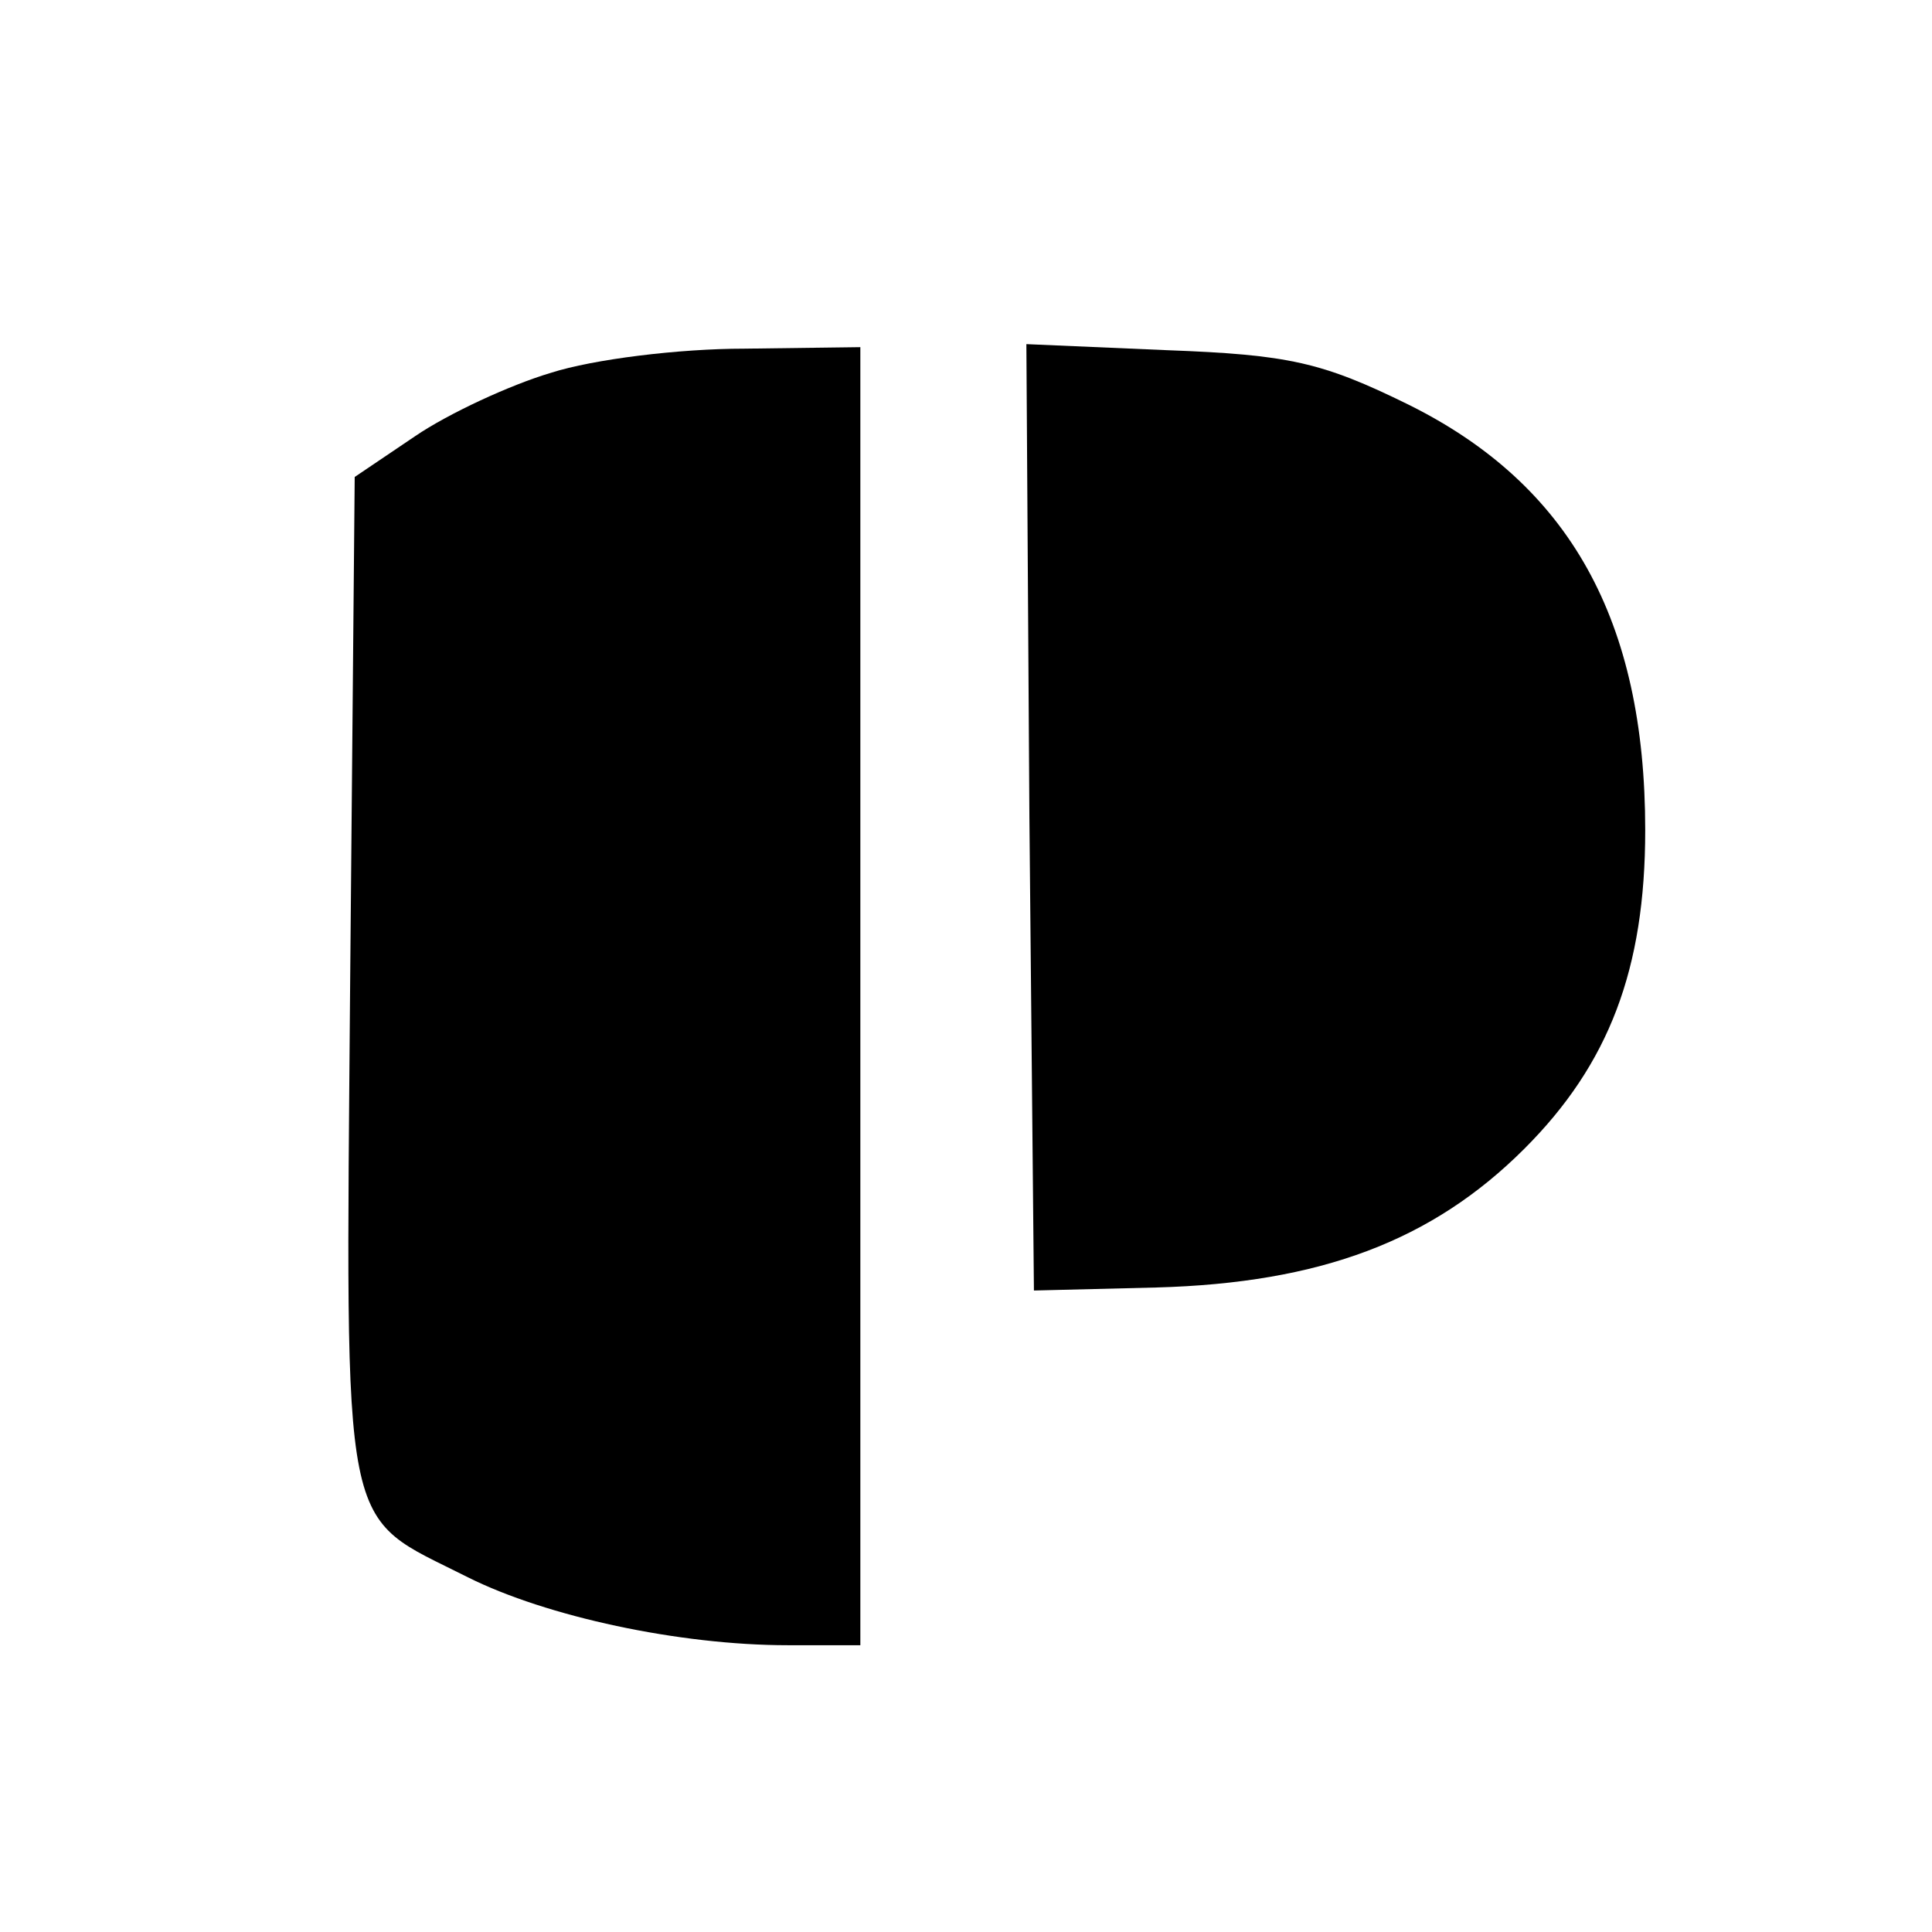
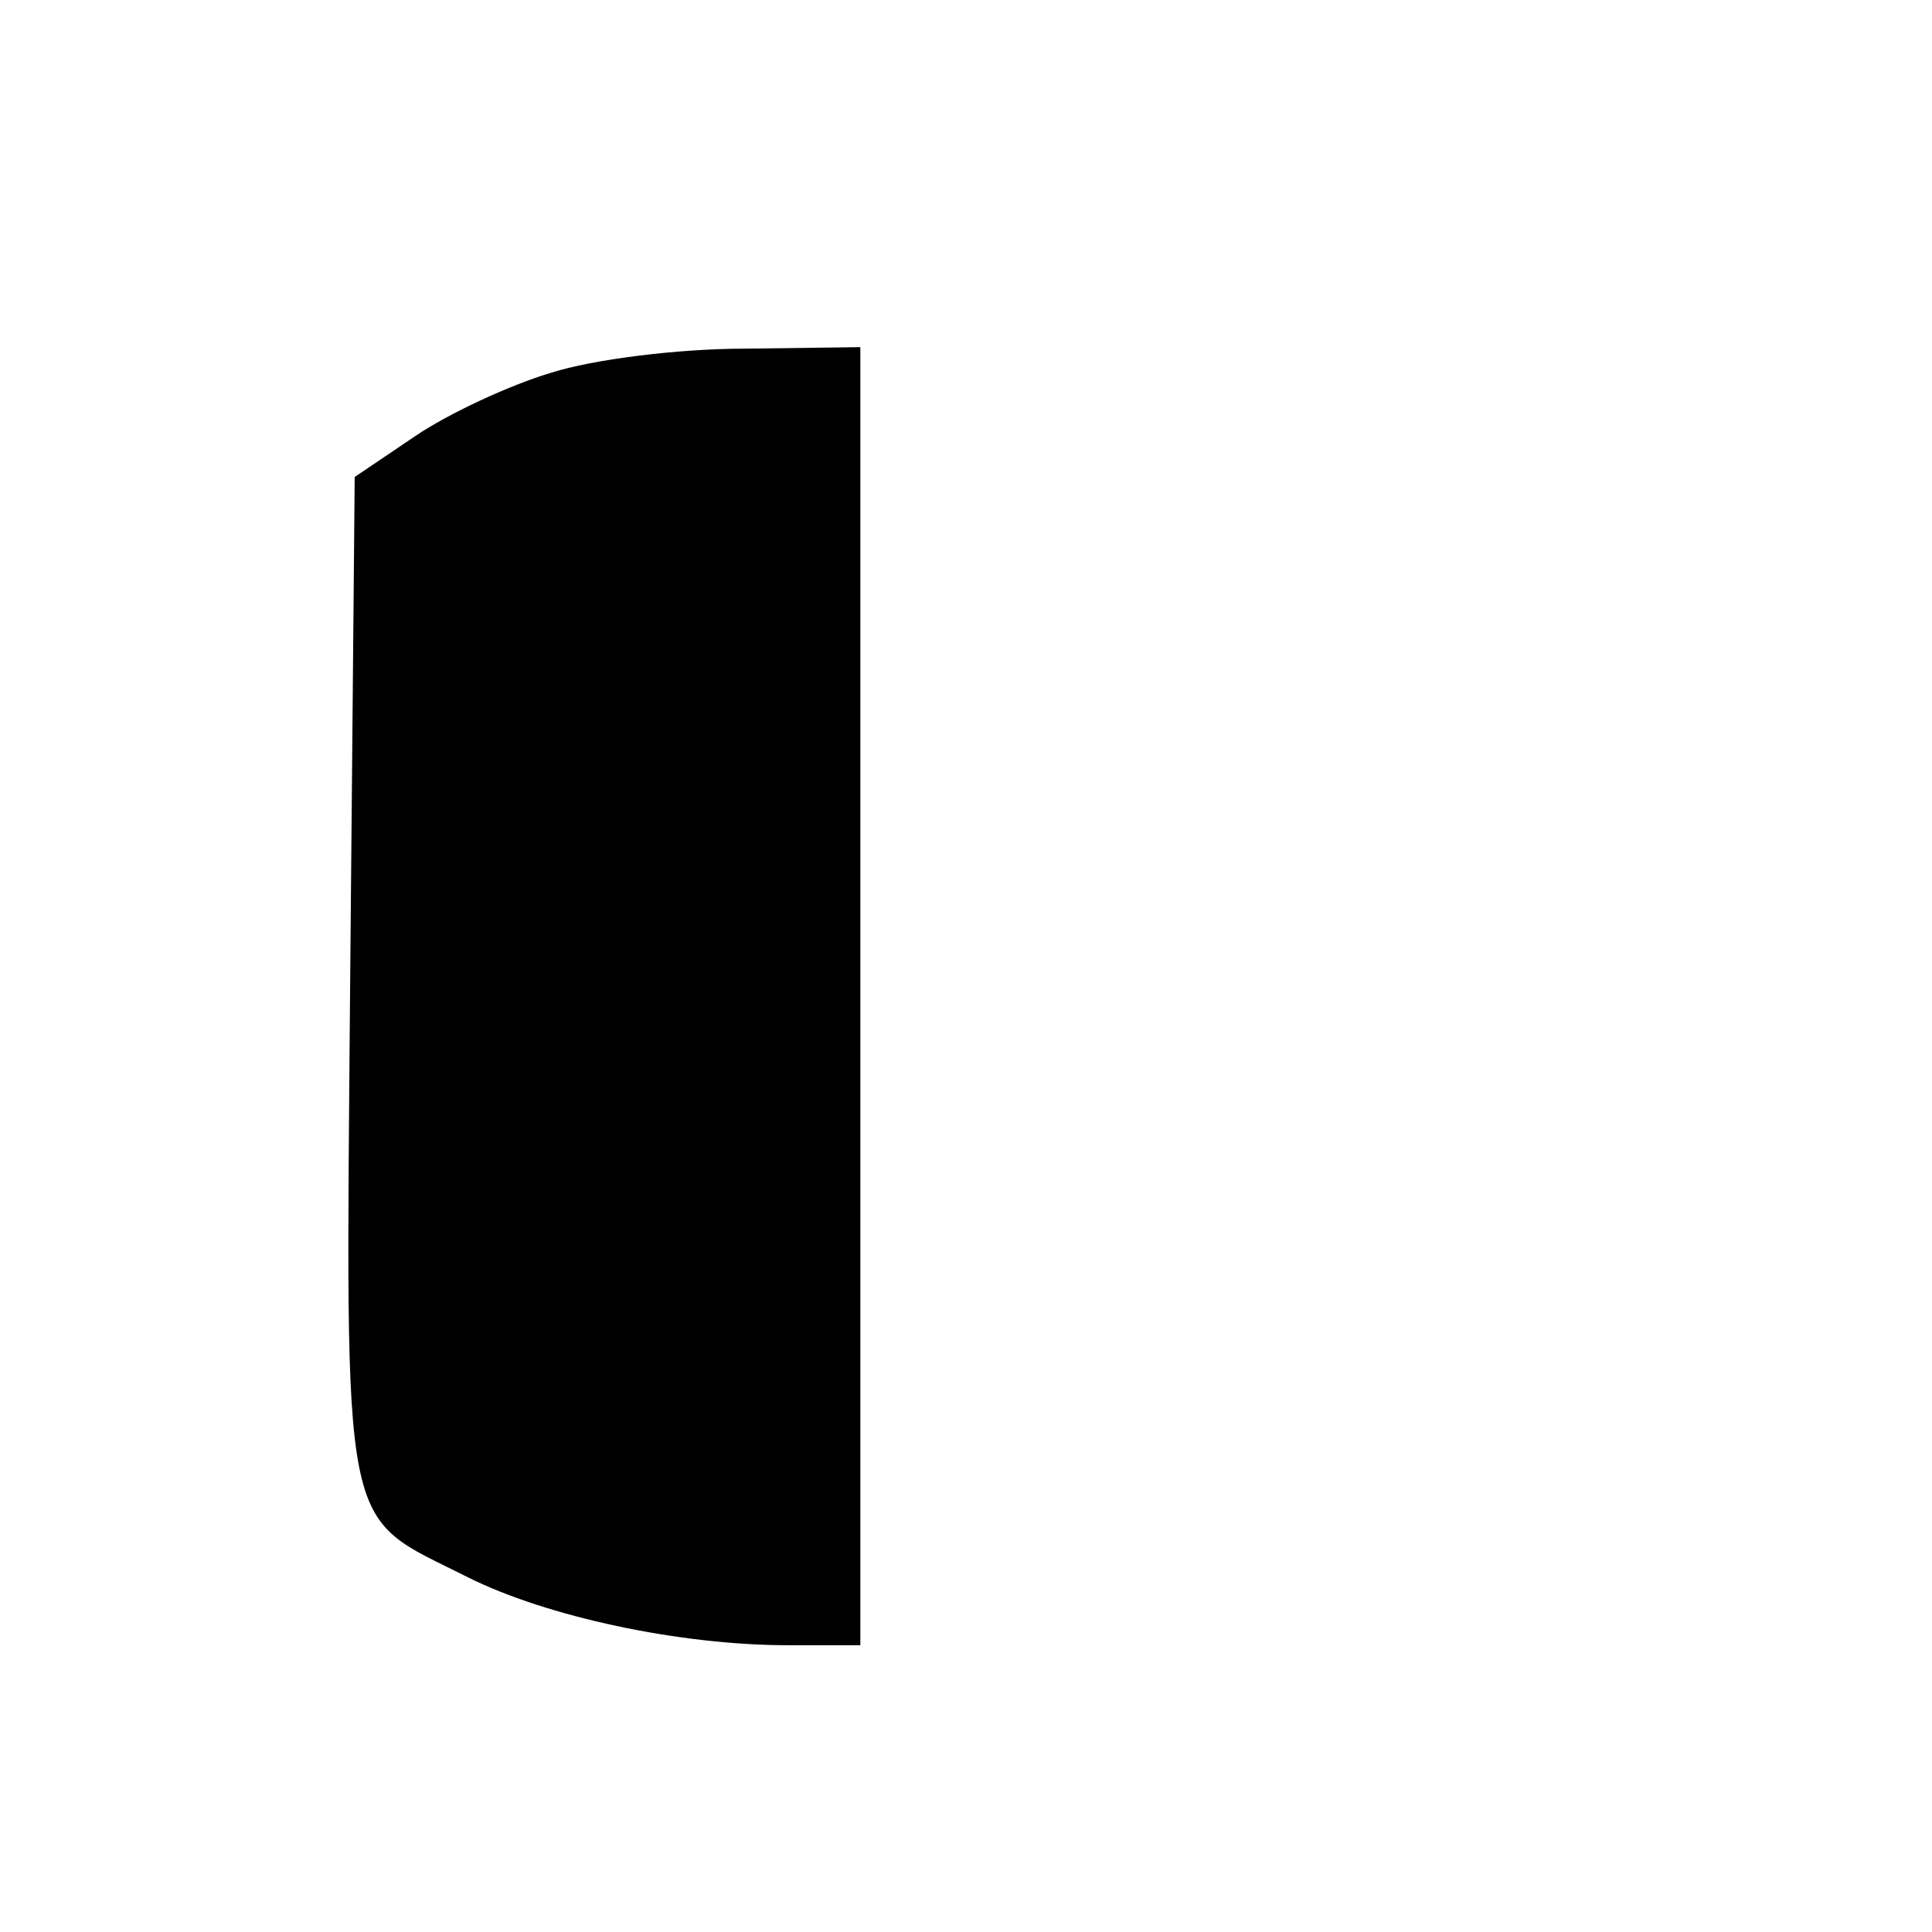
<svg xmlns="http://www.w3.org/2000/svg" version="1.0" width="128pt" height="128pt" viewBox="0 0 128 128" preserveAspectRatio="xMidYMid meet">
  <g transform="translate(0,128) scale(0.1,-0.1)" fill="#000000" stroke="none">
    <path d="M365 1033 c-27 -8 -68 -27 -90 -42 l-40 -27 -3 -333 c-3 -377 -7 -353 78 -396 52 -26 140 -45 212 -45 l48 0 0 430 0 430 -77 -1 c-43 0 -100 -7 -128 -16z" />
-     <path d="M682 739 l3 -314 81 2 c109 3 183 31 244 92 56 56 80 119 80 211 0 139 -50 229 -157 282 -57 28 -79 33 -160 36 l-93 4 2 -313z" />
  </g>
</svg>